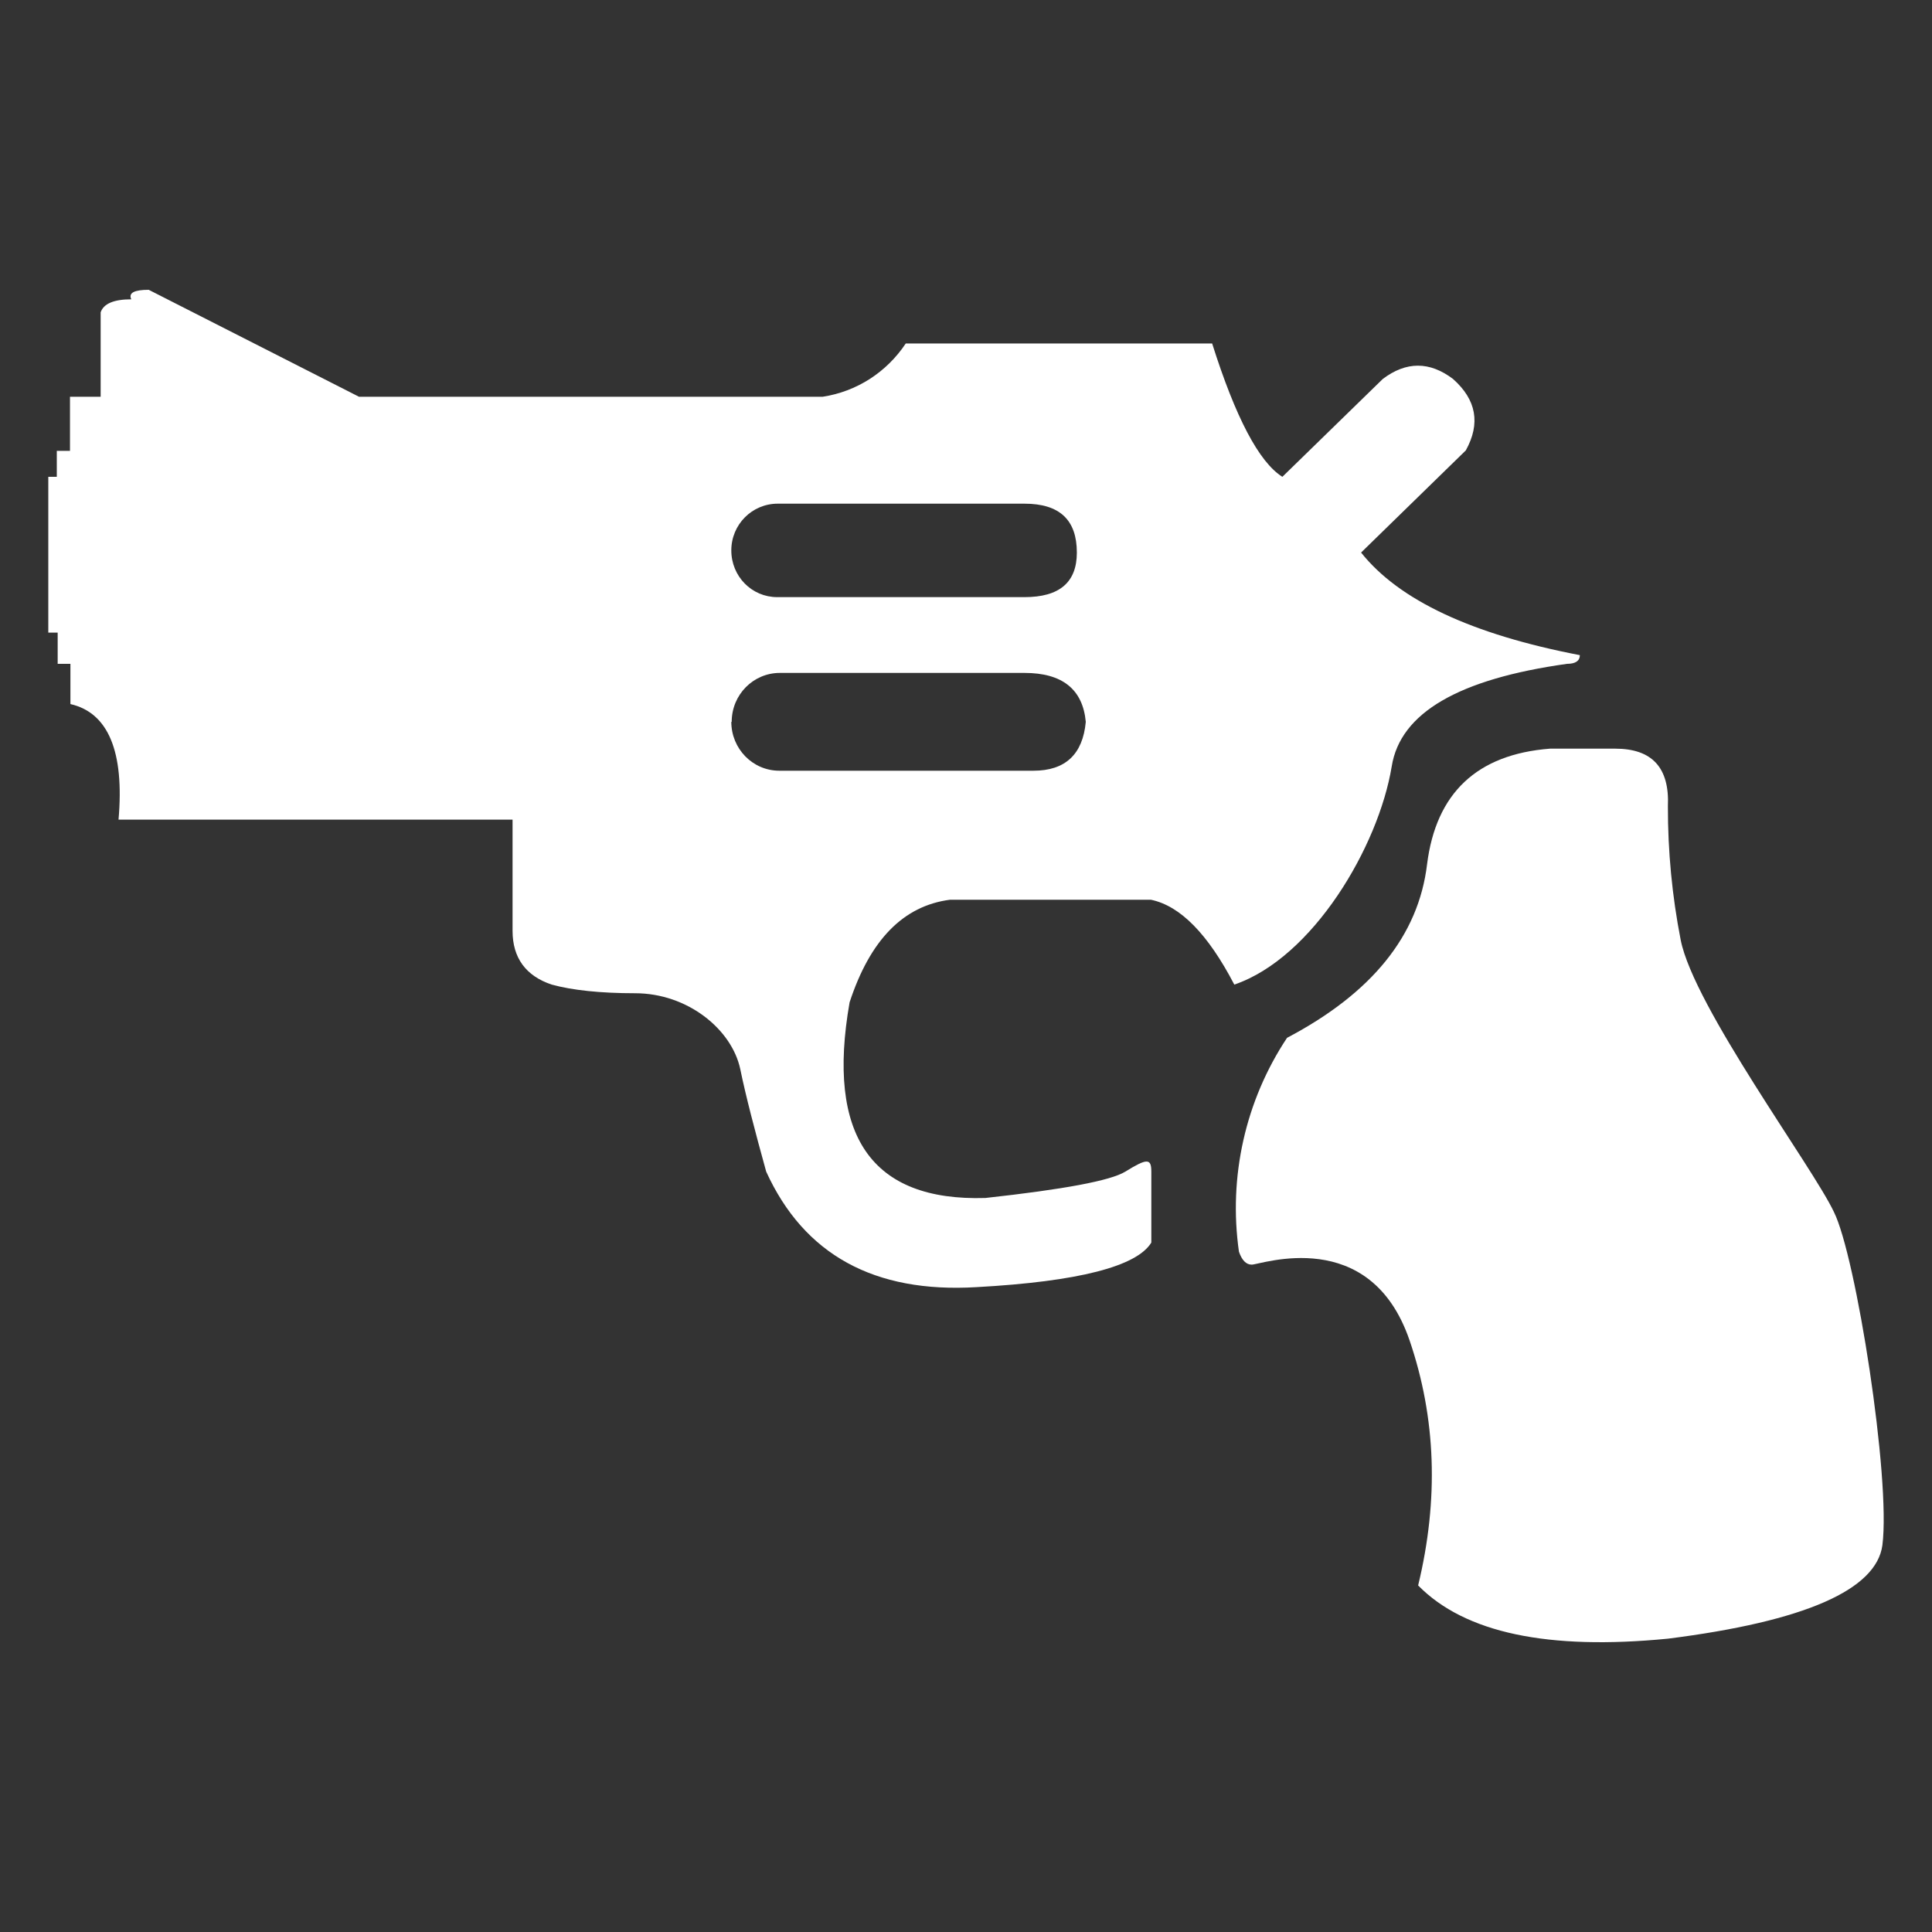
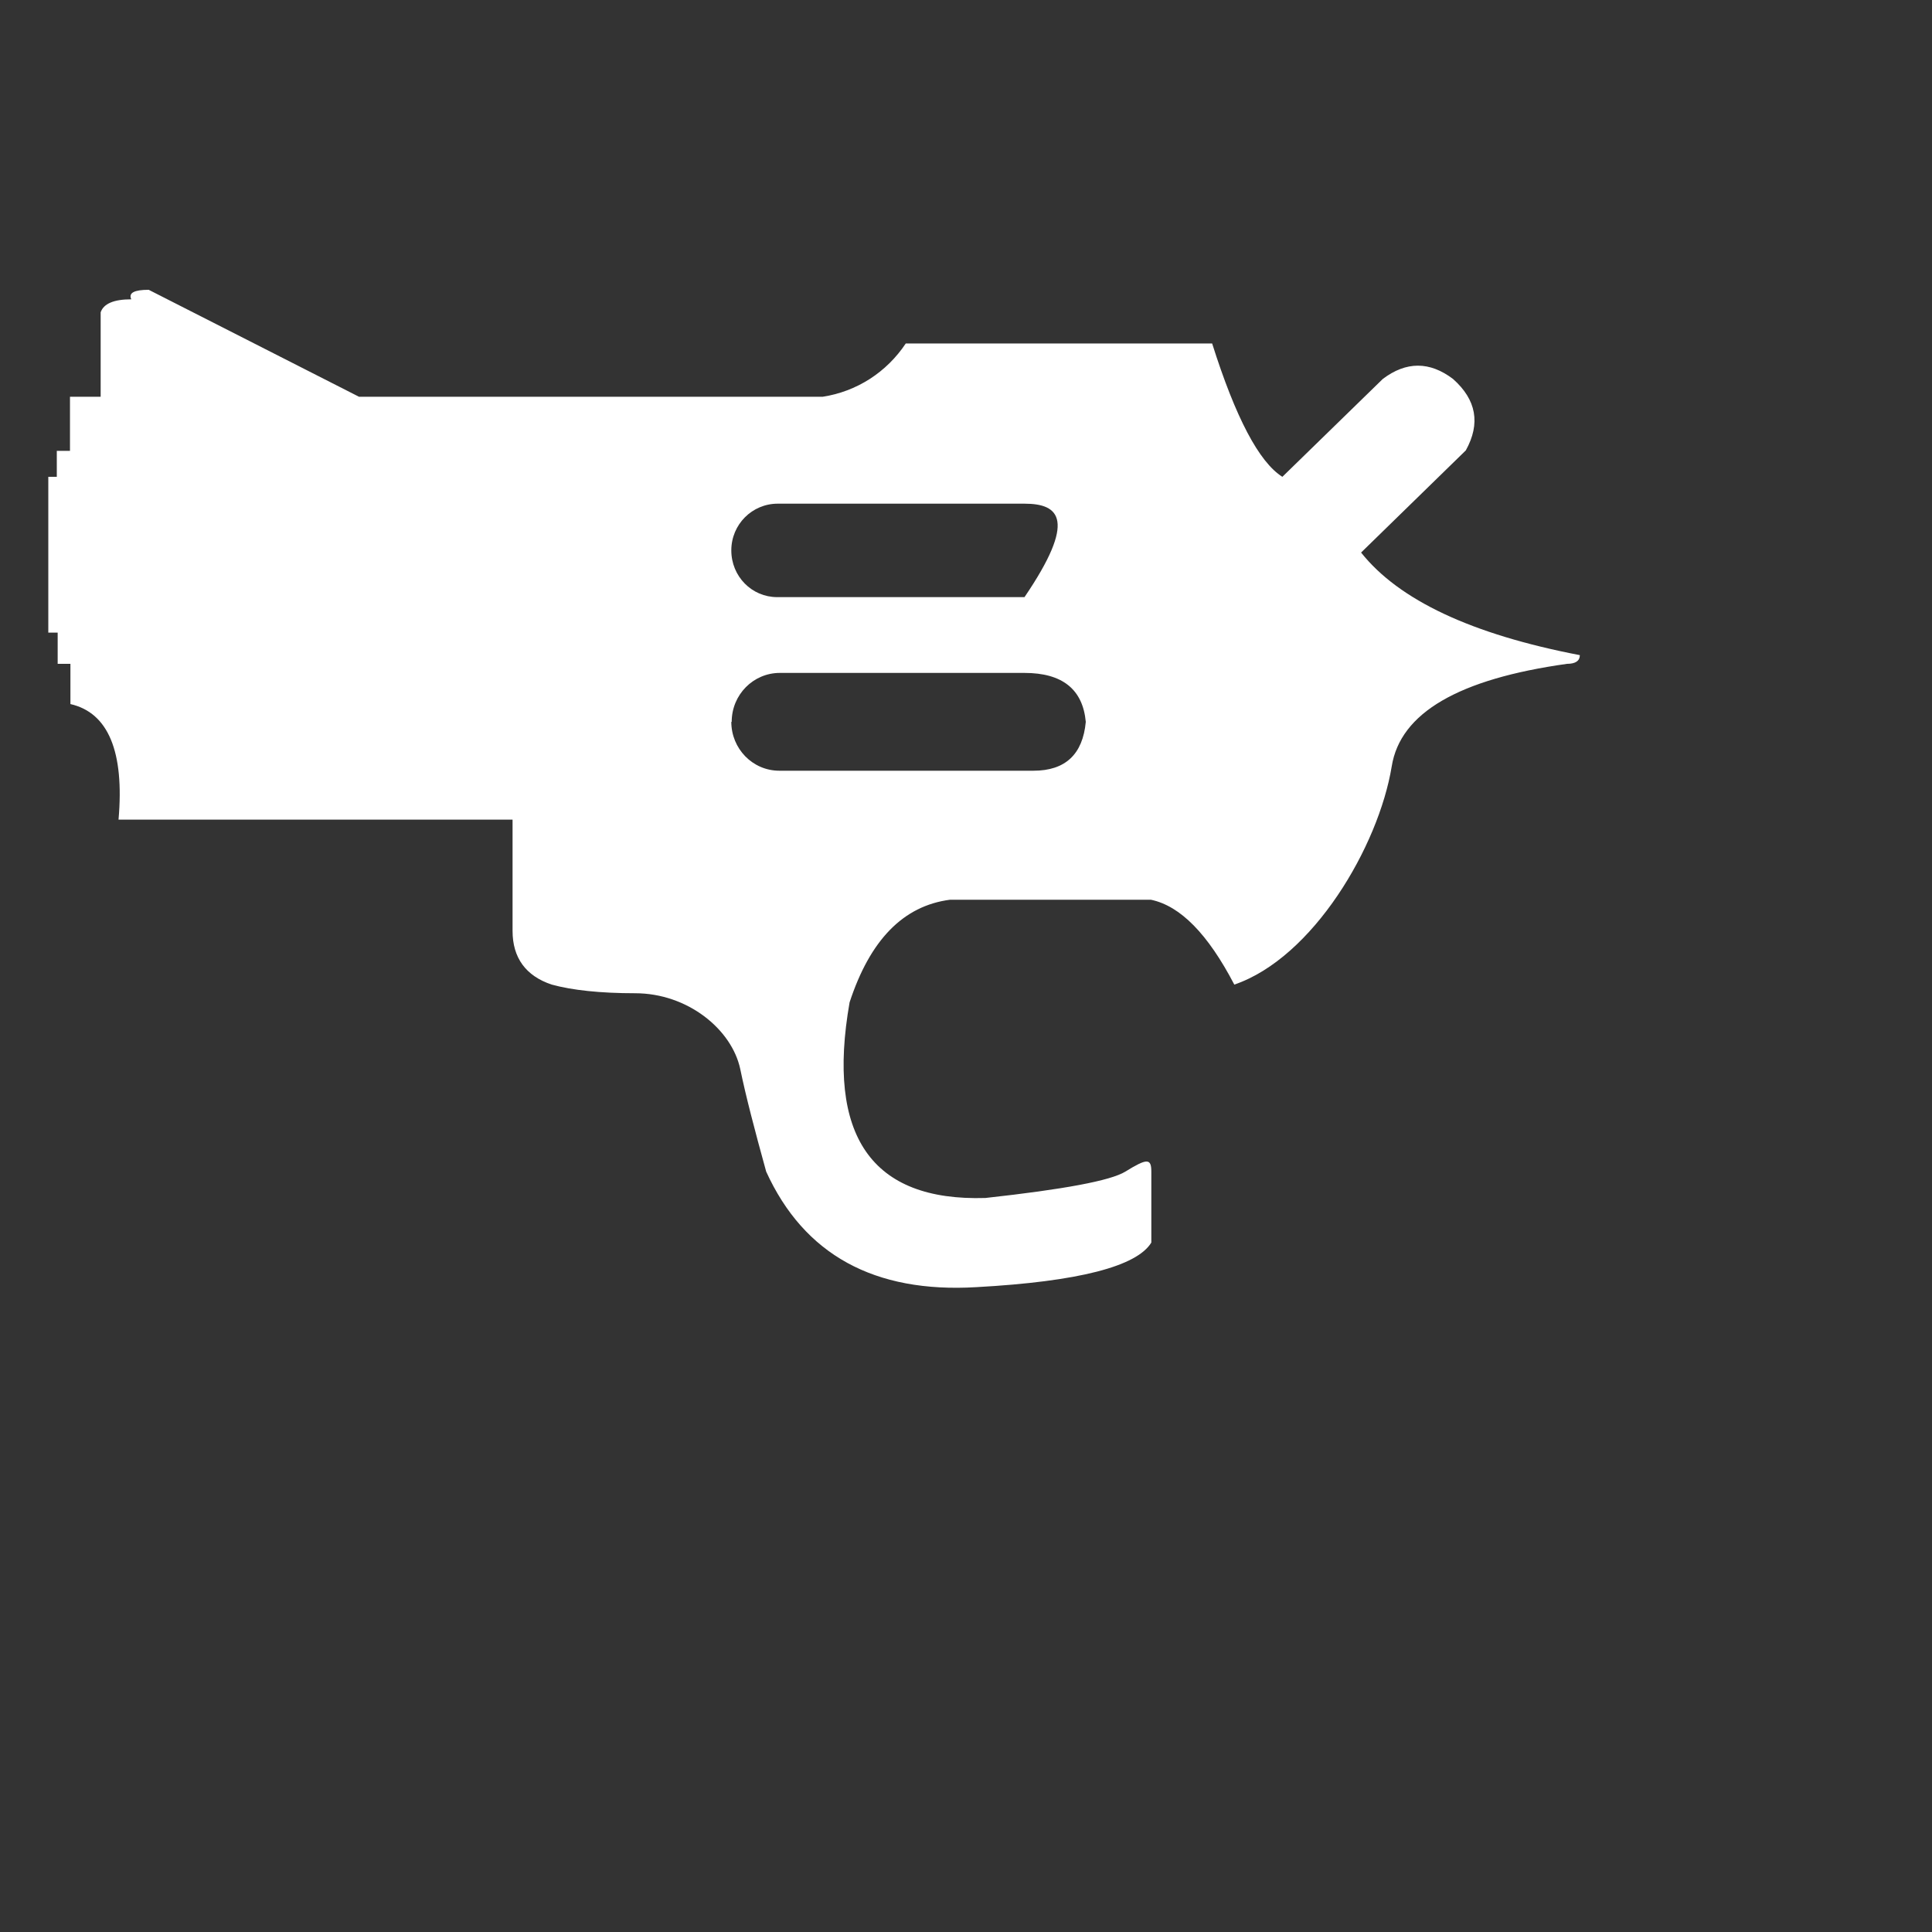
<svg xmlns="http://www.w3.org/2000/svg" width="40" height="40" viewBox="0 0 40 40" fill="none">
  <rect x="0" y="0" width="40" height="40" fill="#333333" stroke="none" />
-   <path d="M32.092 15.5C30.576 15.617 29.731 16.423 29.546 17.893C29.369 19.372 28.4 20.564 26.647 21.487C25.785 22.785 25.43 24.364 25.651 25.915C25.713 26.094 25.801 26.183 25.916 26.183C26.101 26.183 28.365 25.359 29.184 27.752C29.731 29.356 29.792 31.041 29.361 32.825C30.33 33.811 32.057 34.169 34.532 33.927C37.369 33.569 38.849 32.914 38.973 31.991C39.149 30.611 38.427 26.004 37.968 25.09C37.528 24.158 35.07 20.842 34.797 19.462C34.619 18.55 34.53 17.622 34.532 16.692C34.568 15.895 34.206 15.5 33.44 15.5H32.092Z" fill="white" />
-   <path d="M23.299 24.257C23.748 23.979 23.837 23.979 23.837 24.257V25.726C23.537 26.219 22.33 26.533 20.215 26.649C18.101 26.775 16.647 25.977 15.863 24.257C15.625 23.396 15.44 22.688 15.326 22.133C15.149 21.308 14.233 20.564 13.15 20.564C12.427 20.564 11.846 20.501 11.423 20.385C10.885 20.206 10.612 19.829 10.612 19.273V16.97H2.454C2.577 15.563 2.242 14.756 1.458 14.577V13.744H1.194V13.098H1V9.872H1.176V9.334H1.449V8.214H2.084V6.466C2.145 6.287 2.357 6.197 2.718 6.197C2.656 6.063 2.78 6 3.079 6L7.432 8.214H17.035C17.381 8.161 17.712 8.035 18.008 7.846C18.303 7.656 18.557 7.406 18.753 7.111H25.096C25.581 8.644 26.066 9.567 26.55 9.872L28.629 7.846C29.114 7.479 29.599 7.479 30.083 7.846C30.568 8.276 30.656 8.769 30.348 9.325L28.18 11.44C28.964 12.426 30.471 13.134 32.709 13.564C32.709 13.681 32.621 13.744 32.444 13.744C30.206 14.057 28.991 14.756 28.814 15.868C28.541 17.526 27.184 19.829 25.555 20.385C25.008 19.336 24.436 18.754 23.828 18.628H19.669C18.7 18.754 18.013 19.462 17.59 20.752C17.105 23.513 18.039 24.875 20.401 24.803C22.03 24.624 22.991 24.445 23.299 24.257ZM15.141 11.395C15.141 11.933 15.564 12.363 16.092 12.363H21.211C21.933 12.363 22.295 12.059 22.295 11.44C22.295 10.768 21.942 10.428 21.211 10.428H16.101C15.572 10.428 15.141 10.858 15.141 11.395ZM15.141 14.945C15.141 15.5 15.581 15.957 16.136 15.957H21.396C22.057 15.957 22.418 15.617 22.48 14.945C22.418 14.272 21.995 13.932 21.211 13.932H16.145C15.599 13.932 15.149 14.38 15.149 14.945H15.141Z" fill="white" />
+   <path d="M23.299 24.257C23.748 23.979 23.837 23.979 23.837 24.257V25.726C23.537 26.219 22.33 26.533 20.215 26.649C18.101 26.775 16.647 25.977 15.863 24.257C15.625 23.396 15.44 22.688 15.326 22.133C15.149 21.308 14.233 20.564 13.15 20.564C12.427 20.564 11.846 20.501 11.423 20.385C10.885 20.206 10.612 19.829 10.612 19.273V16.97H2.454C2.577 15.563 2.242 14.756 1.458 14.577V13.744H1.194V13.098H1V9.872H1.176V9.334H1.449V8.214H2.084V6.466C2.145 6.287 2.357 6.197 2.718 6.197C2.656 6.063 2.78 6 3.079 6L7.432 8.214H17.035C17.381 8.161 17.712 8.035 18.008 7.846C18.303 7.656 18.557 7.406 18.753 7.111H25.096C25.581 8.644 26.066 9.567 26.55 9.872L28.629 7.846C29.114 7.479 29.599 7.479 30.083 7.846C30.568 8.276 30.656 8.769 30.348 9.325L28.18 11.44C28.964 12.426 30.471 13.134 32.709 13.564C32.709 13.681 32.621 13.744 32.444 13.744C30.206 14.057 28.991 14.756 28.814 15.868C28.541 17.526 27.184 19.829 25.555 20.385C25.008 19.336 24.436 18.754 23.828 18.628H19.669C18.7 18.754 18.013 19.462 17.59 20.752C17.105 23.513 18.039 24.875 20.401 24.803C22.03 24.624 22.991 24.445 23.299 24.257ZM15.141 11.395C15.141 11.933 15.564 12.363 16.092 12.363H21.211C22.295 10.768 21.942 10.428 21.211 10.428H16.101C15.572 10.428 15.141 10.858 15.141 11.395ZM15.141 14.945C15.141 15.5 15.581 15.957 16.136 15.957H21.396C22.057 15.957 22.418 15.617 22.48 14.945C22.418 14.272 21.995 13.932 21.211 13.932H16.145C15.599 13.932 15.149 14.38 15.149 14.945H15.141Z" fill="white" />
</svg>